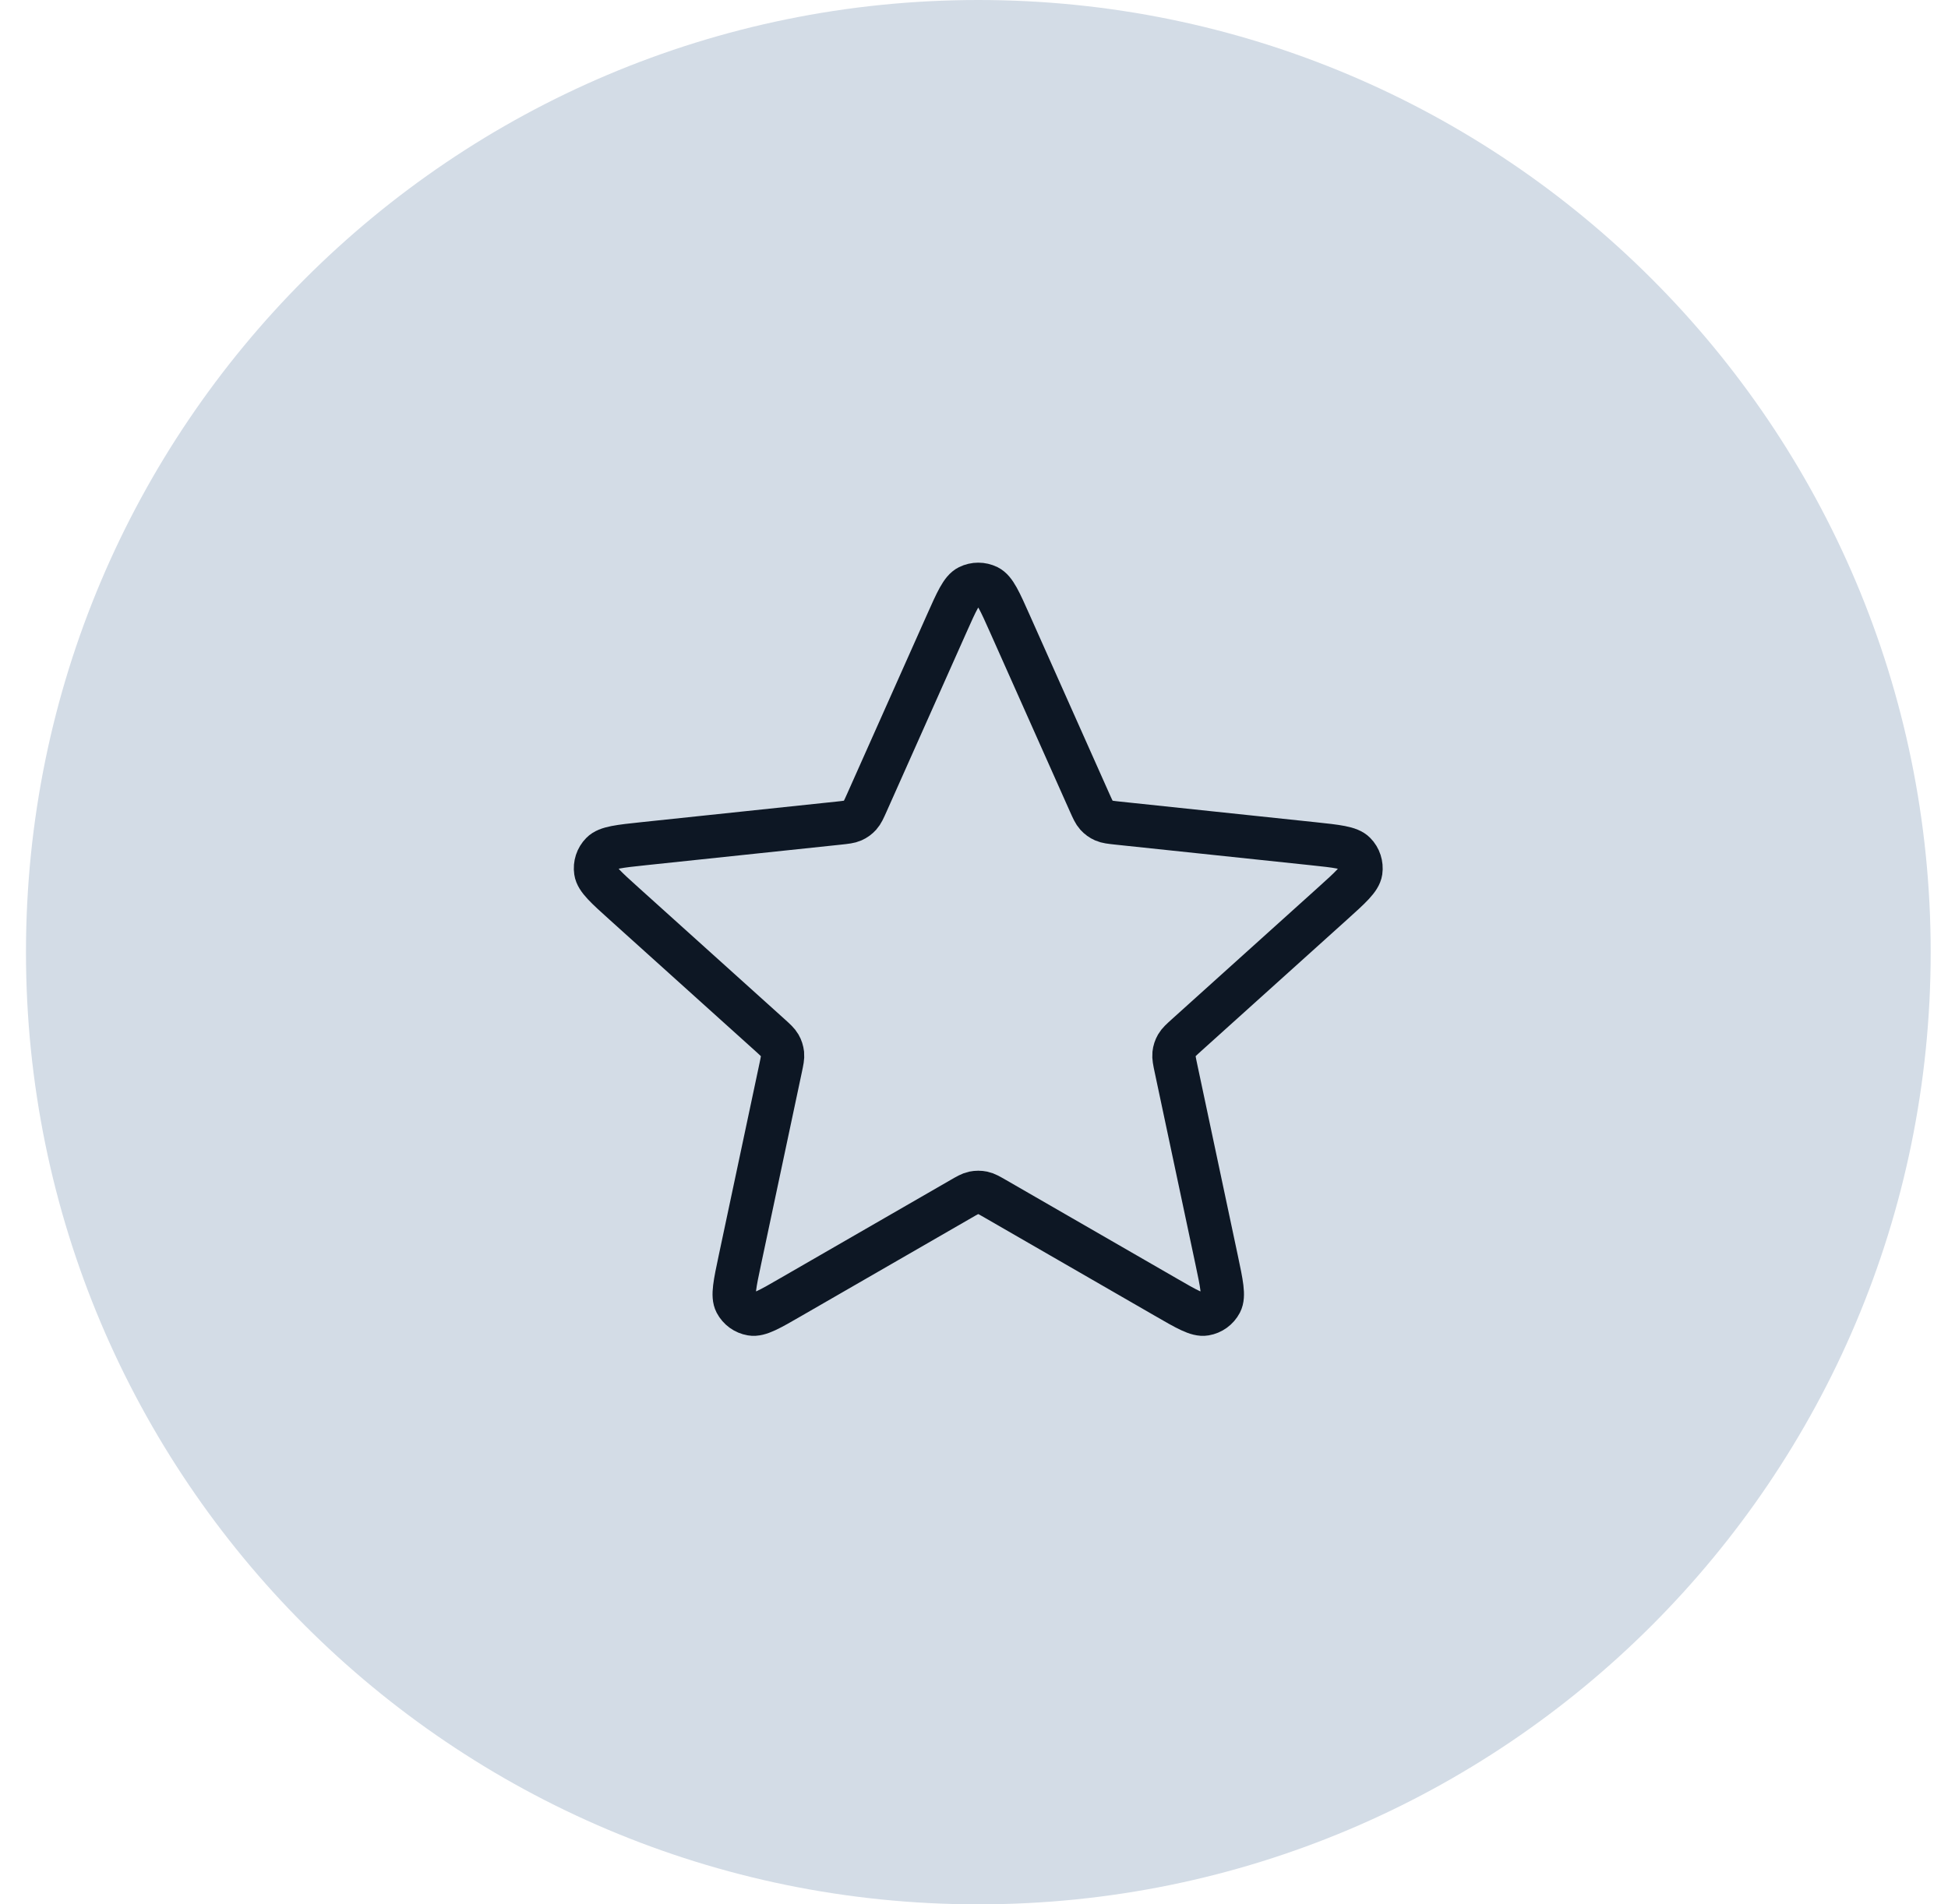
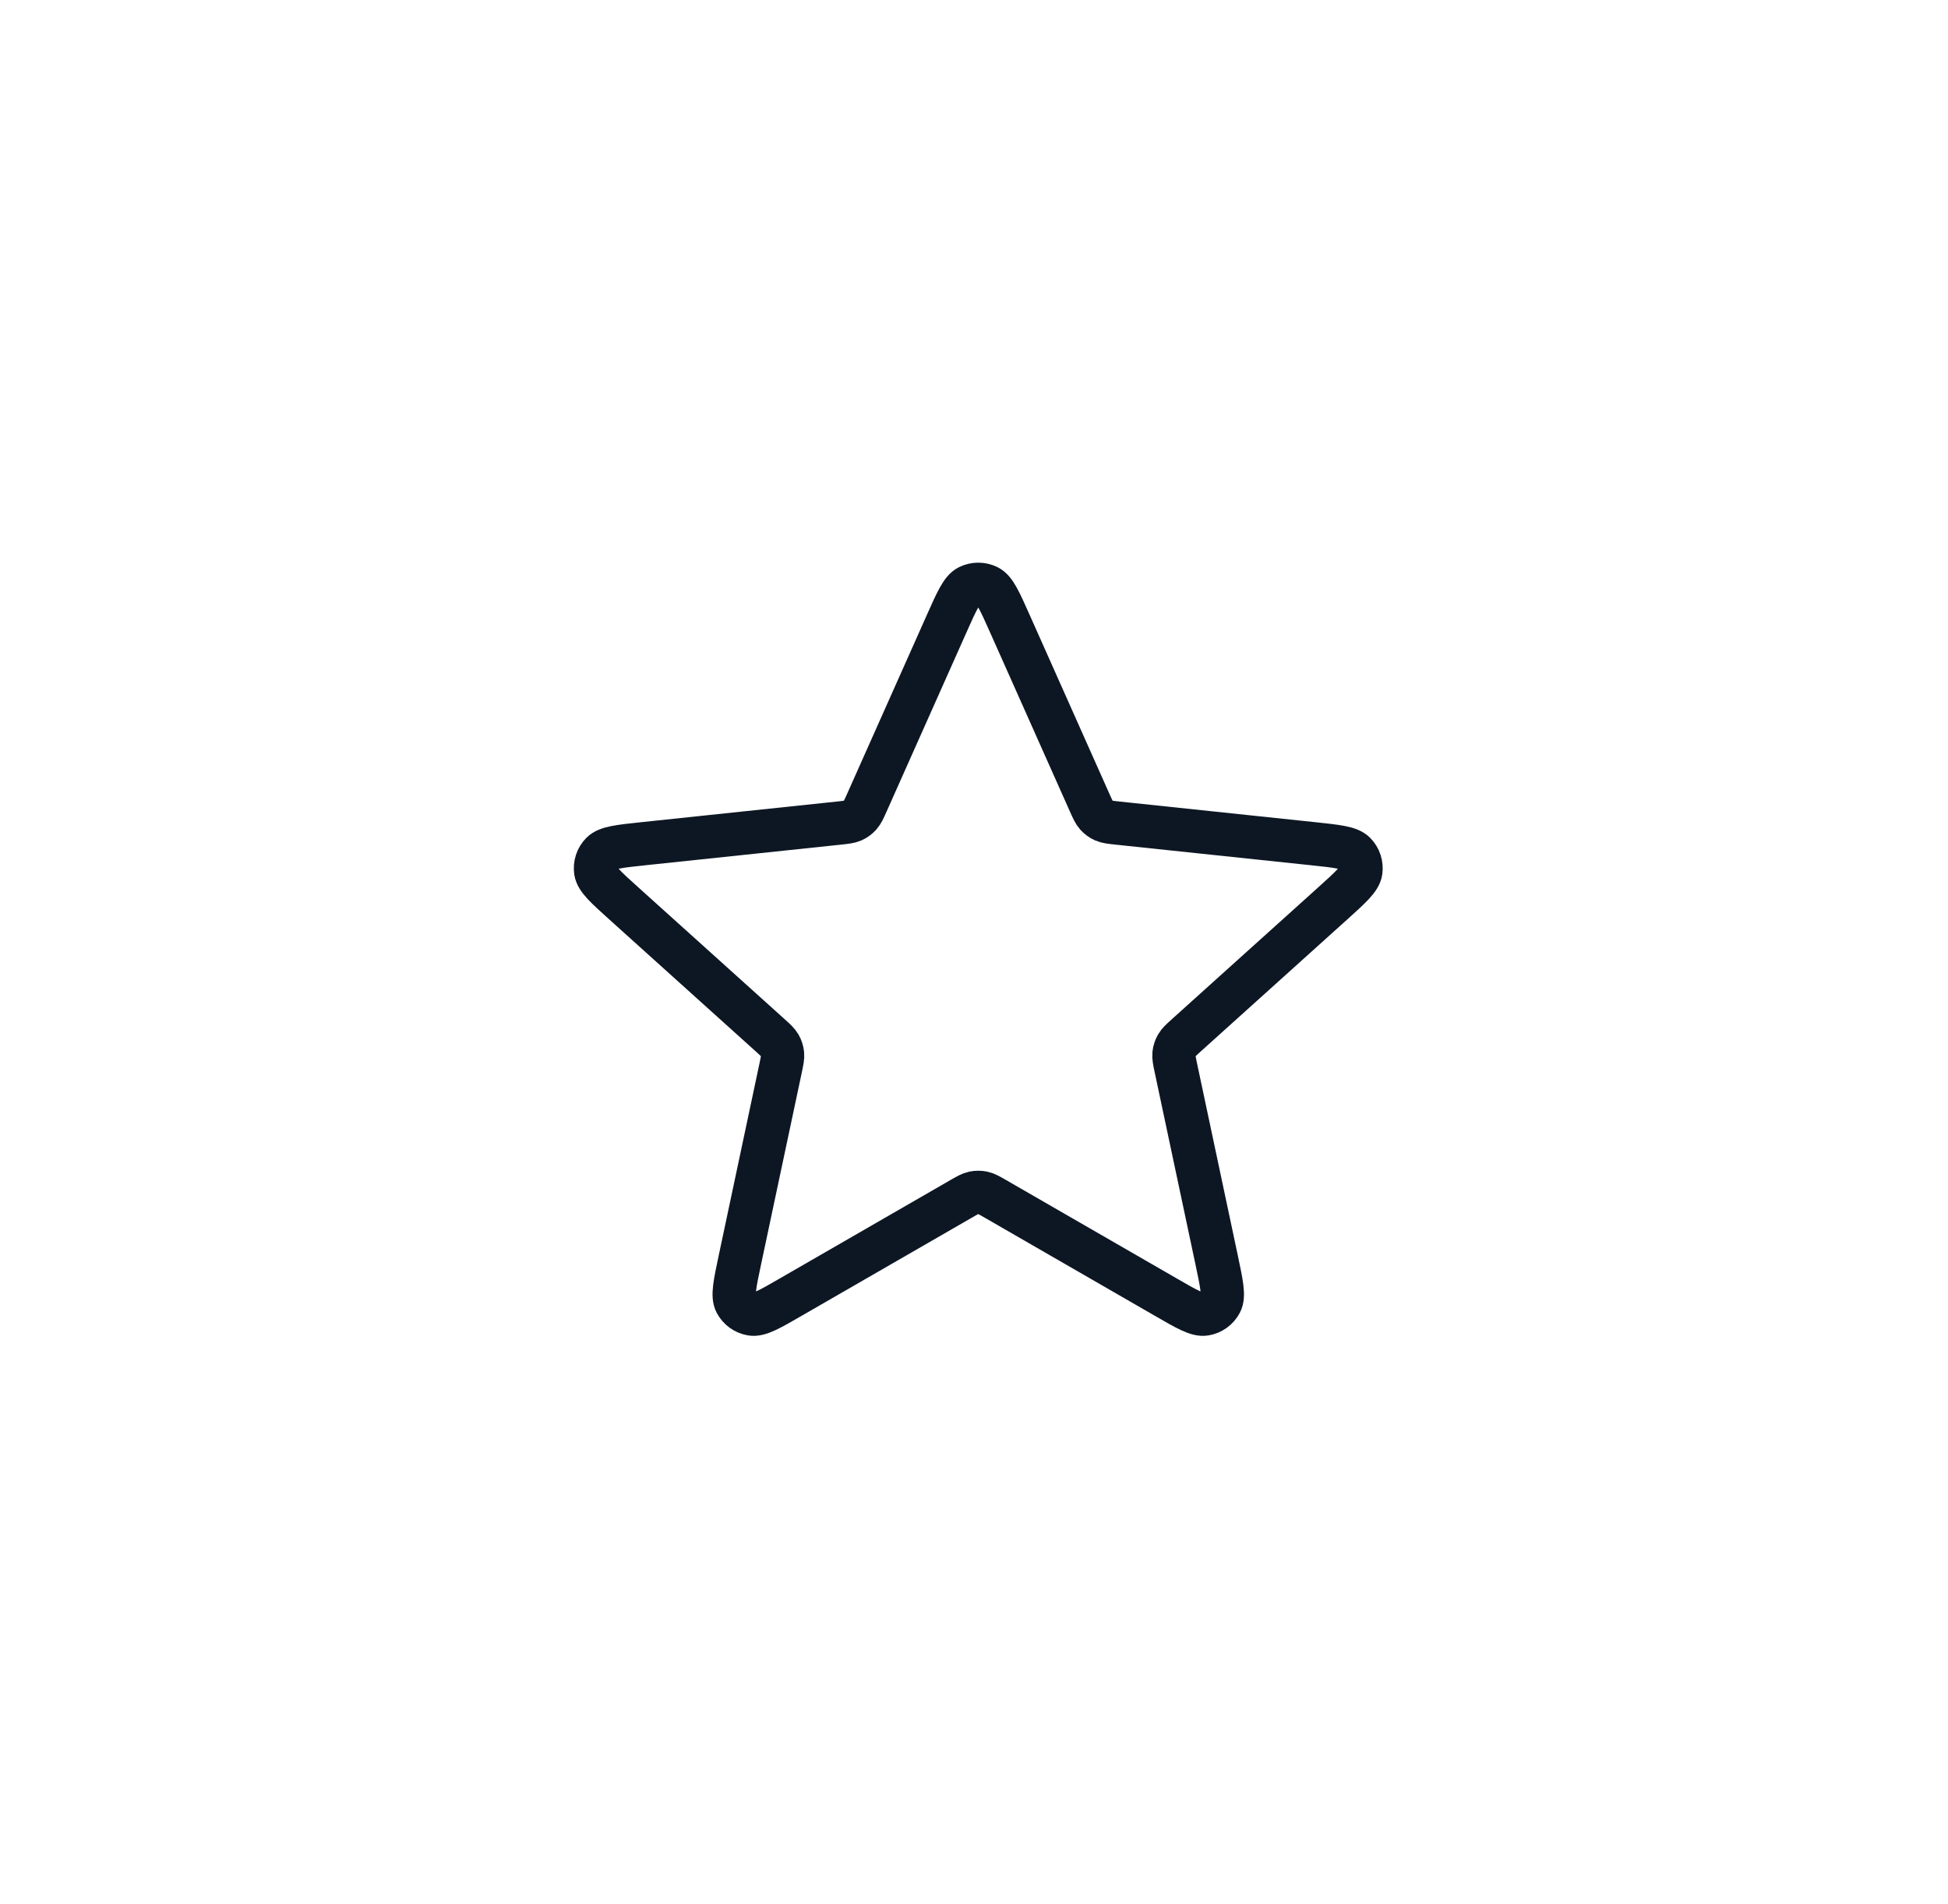
<svg xmlns="http://www.w3.org/2000/svg" width="45" height="44" viewBox="0 0 45 44" fill="none">
-   <path d="M0.6 22C0.6 9.85 10.449 0 22.6 0C34.75 0 44.6 9.85 44.6 22C44.6 34.15 34.75 44 22.6 44C10.449 44 0.6 34.15 0.6 22Z" fill="#D3DCE6" />
  <path d="M21.868 14.411C22.099 13.892 22.215 13.632 22.376 13.552C22.516 13.483 22.681 13.483 22.821 13.552C22.982 13.632 23.098 13.892 23.329 14.411L25.173 18.548C25.242 18.702 25.276 18.778 25.329 18.837C25.376 18.889 25.433 18.931 25.497 18.959C25.569 18.991 25.653 19 25.82 19.018L30.324 19.493C30.89 19.553 31.172 19.583 31.298 19.712C31.408 19.823 31.458 19.98 31.436 20.134C31.409 20.312 31.198 20.503 30.776 20.883L27.411 23.915C27.286 24.028 27.224 24.084 27.184 24.153C27.149 24.213 27.127 24.281 27.12 24.35C27.112 24.429 27.129 24.511 27.164 24.676L28.104 29.106C28.222 29.663 28.281 29.941 28.198 30.1C28.125 30.239 27.992 30.335 27.838 30.361C27.66 30.392 27.414 30.25 26.922 29.965L22.998 27.702C22.852 27.618 22.78 27.576 22.702 27.56C22.634 27.546 22.563 27.546 22.494 27.56C22.417 27.576 22.344 27.618 22.199 27.702L18.275 29.965C17.783 30.25 17.536 30.392 17.359 30.361C17.205 30.335 17.072 30.239 16.999 30.1C16.916 29.941 16.975 29.663 17.093 29.106L18.033 24.676C18.068 24.511 18.085 24.429 18.077 24.35C18.069 24.281 18.048 24.213 18.013 24.153C17.973 24.084 17.911 24.028 17.786 23.915L14.421 20.883C13.999 20.503 13.787 20.312 13.761 20.134C13.738 19.98 13.789 19.823 13.899 19.712C14.024 19.583 14.307 19.553 14.873 19.493L19.377 19.018C19.544 19 19.628 18.991 19.7 18.959C19.764 18.931 19.821 18.889 19.868 18.837C19.921 18.778 19.955 18.702 20.024 18.548L21.868 14.411Z" stroke="#0D1724" stroke-linecap="round" stroke-linejoin="round" />
</svg>